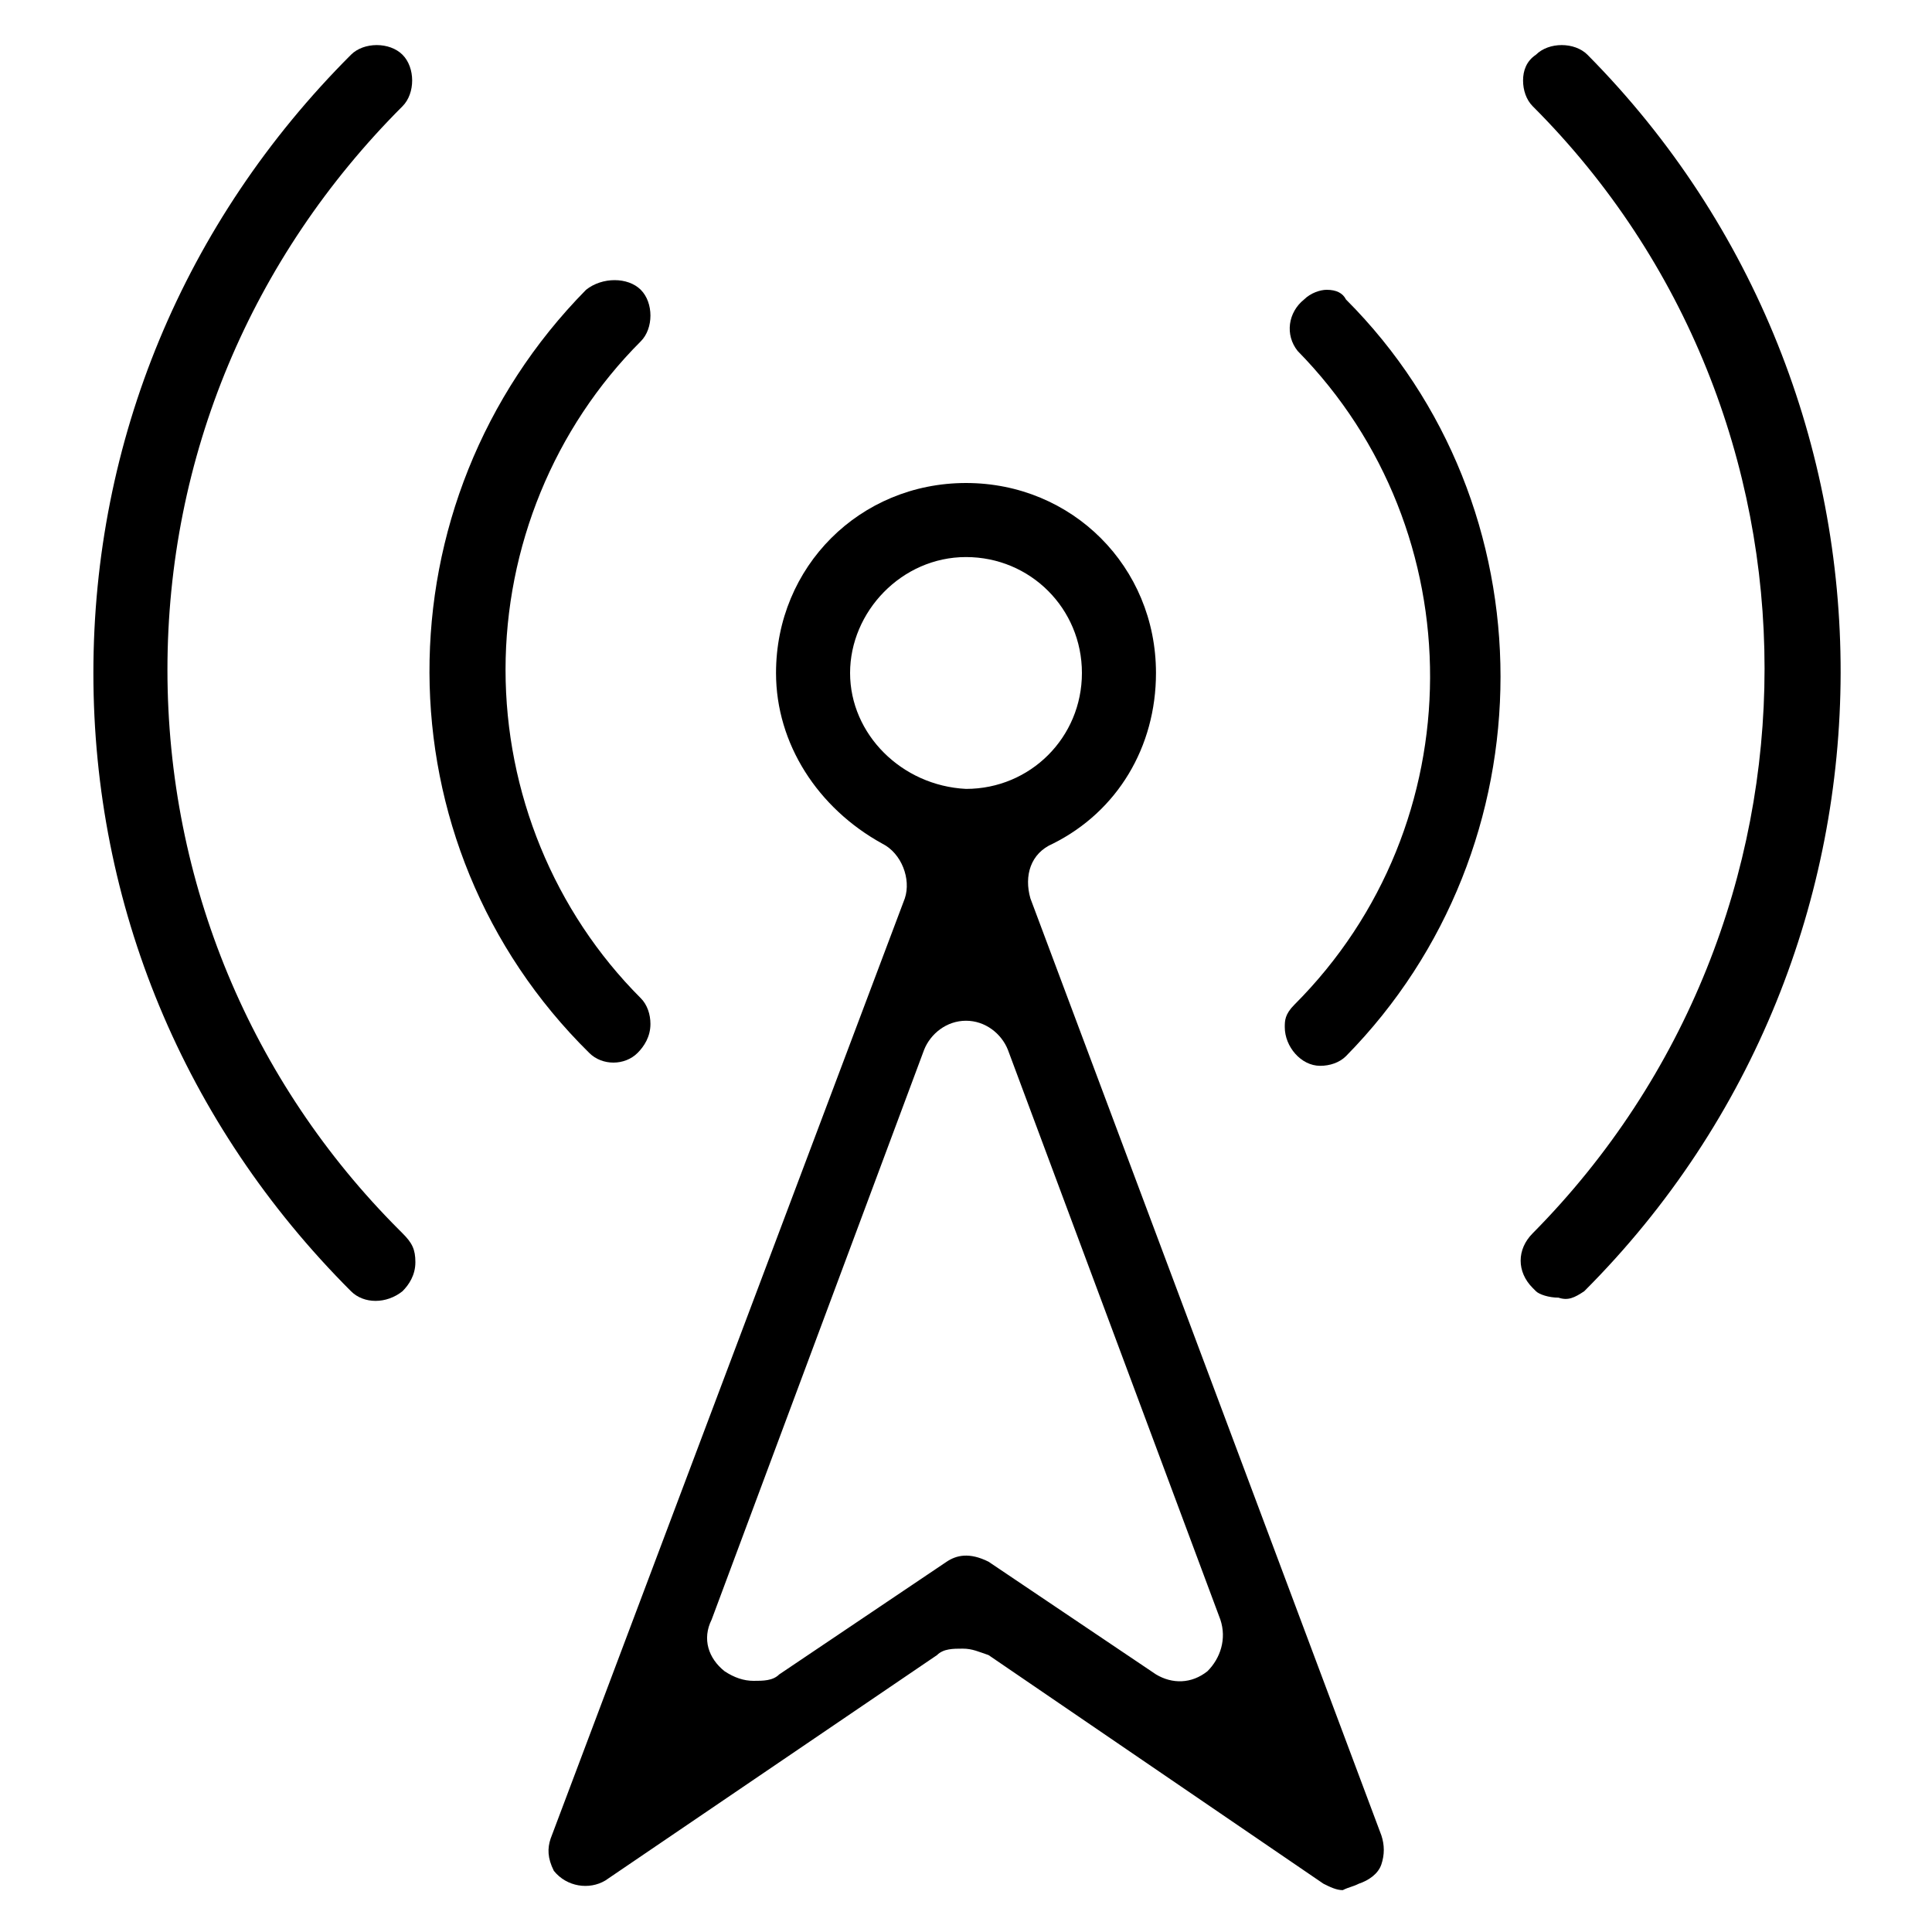
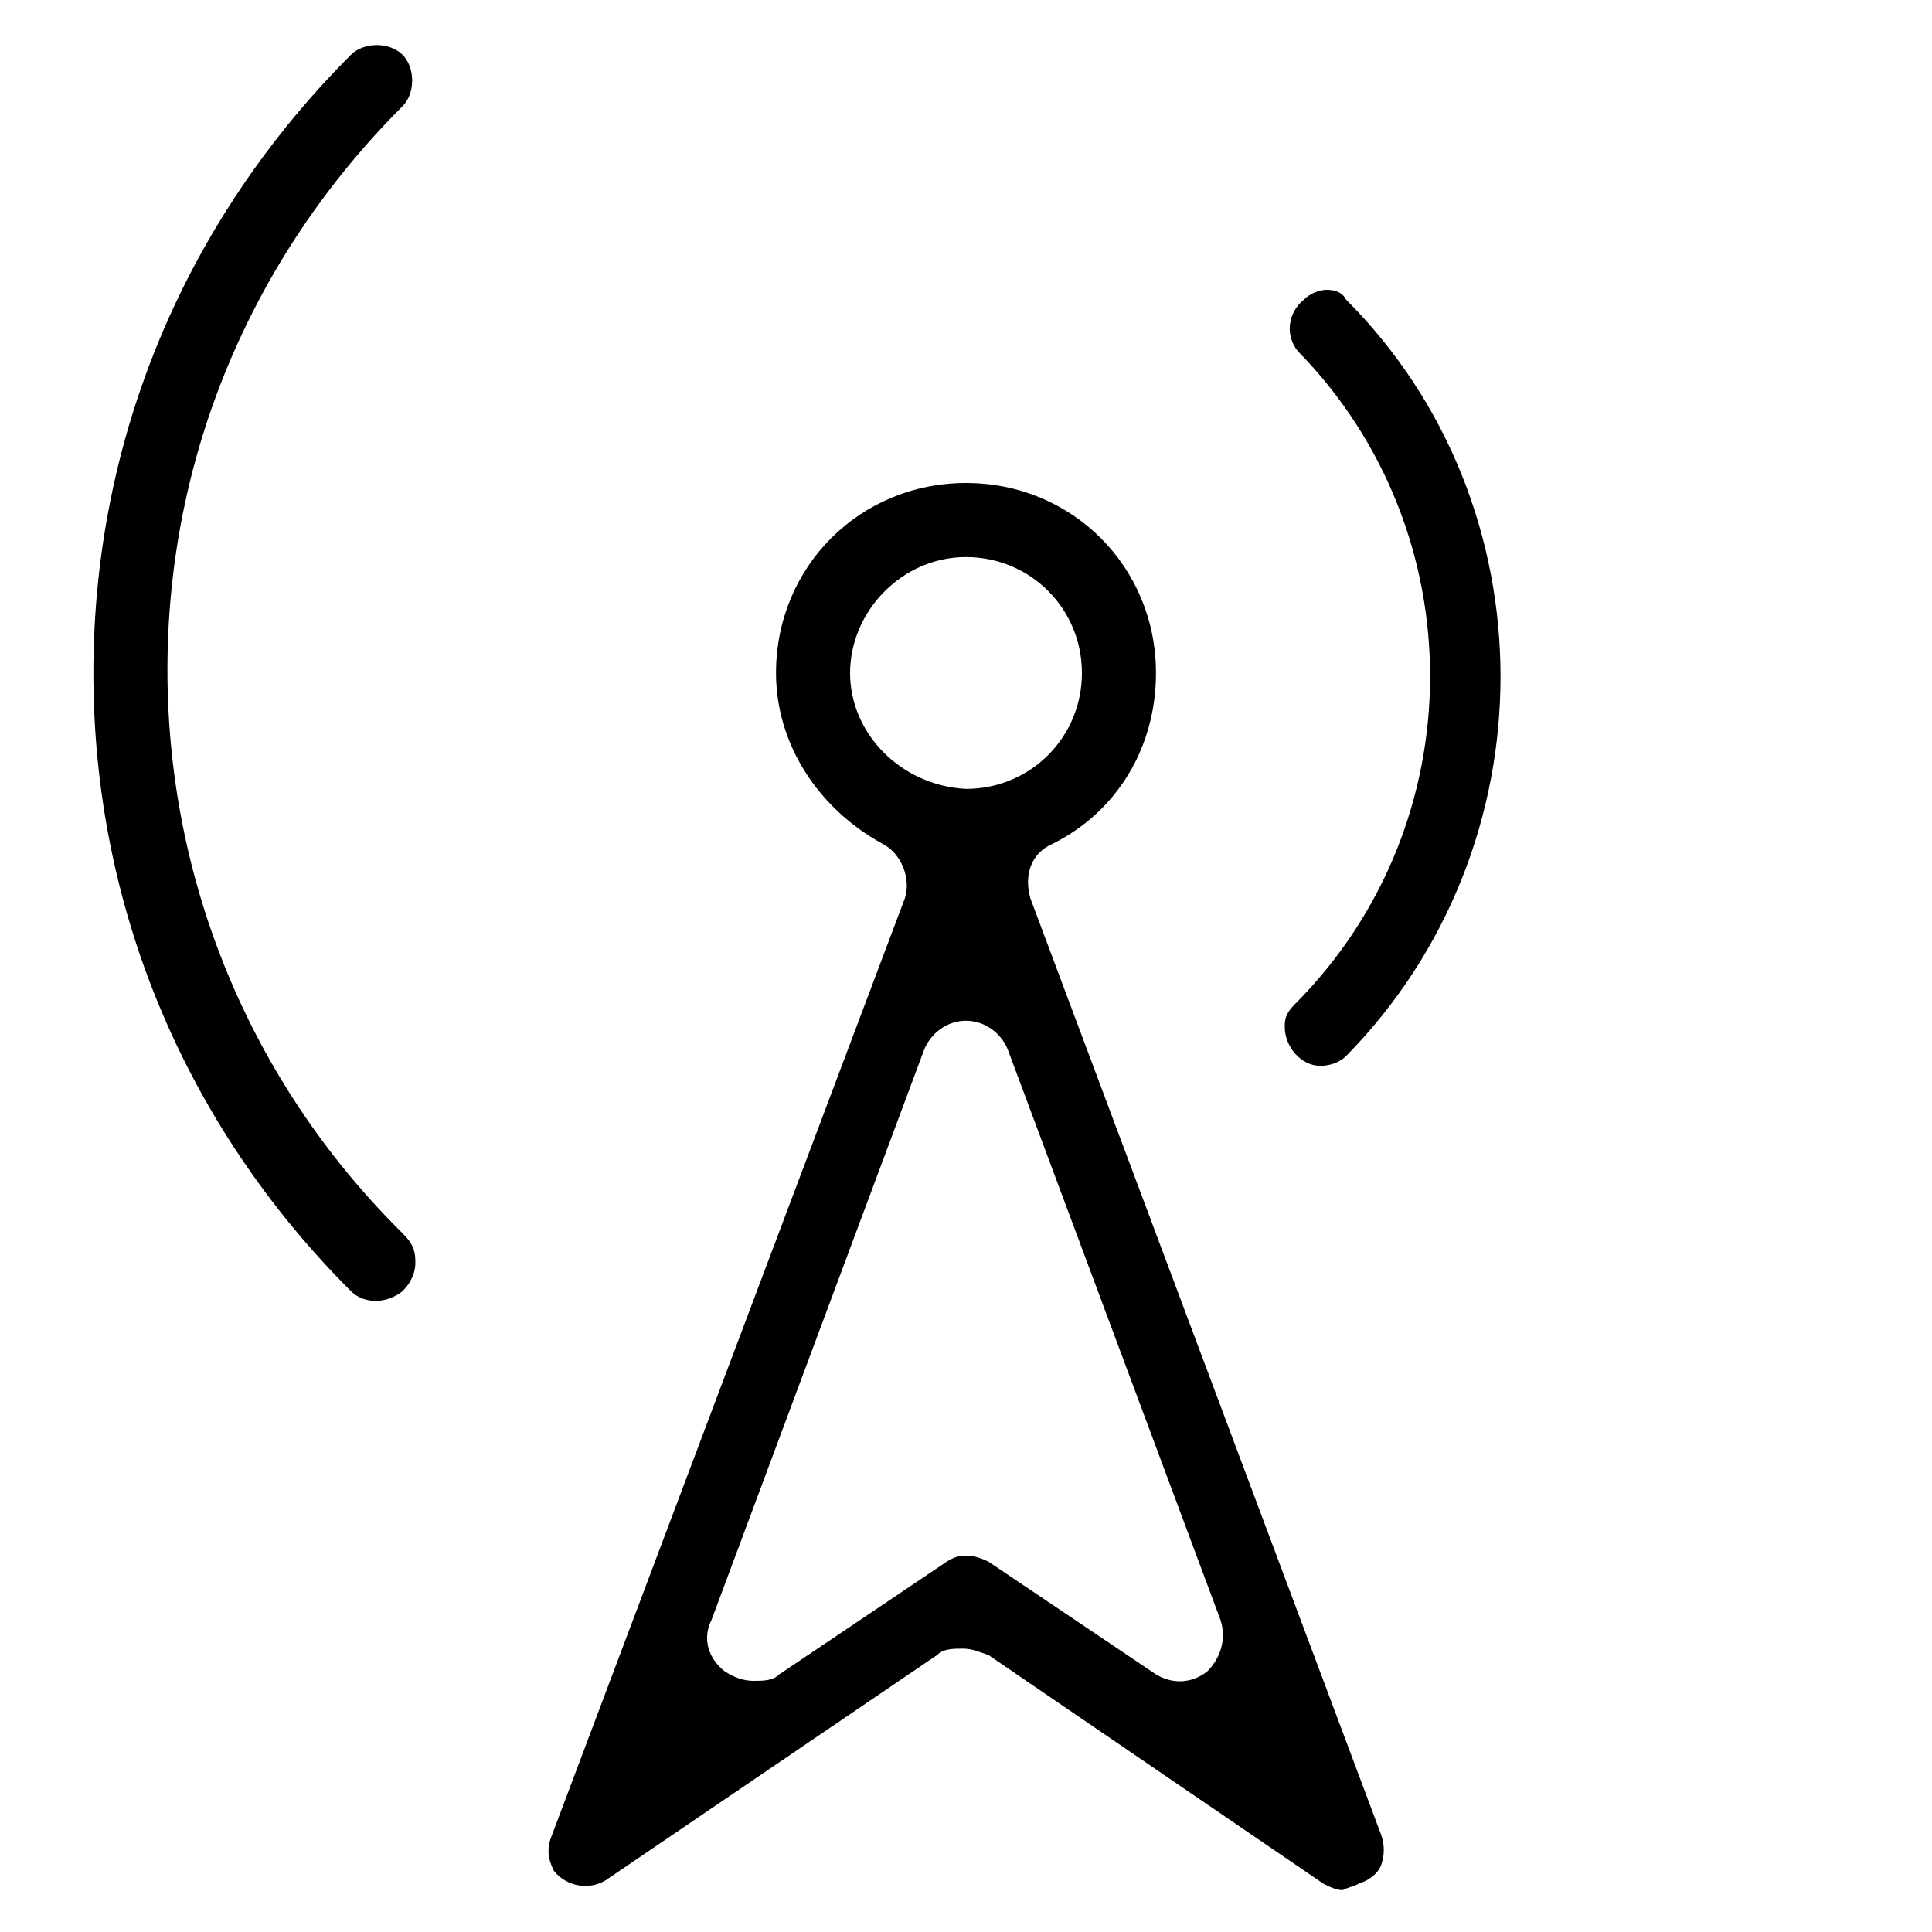
<svg xmlns="http://www.w3.org/2000/svg" version="1.1" id="Livello_1" x="0px" y="0px" viewBox="0 0 60 60" style="enable-background:new 0 0 60 60;" xml:space="preserve">
  <style type="text/css">
	.st0{stroke:#000000;stroke-width:0.25;stroke-miterlimit:10;}
	.st1{stroke:#FFFFFF;stroke-miterlimit:10;}
</style>
  <g>
    <path d="M42.2,58.5L42.2,58.5c0.3-0.1,0.6-0.3,0.7-0.6c0.1-0.3,0.1-0.6,0-0.9L32,27.9c-0.2-0.7,0-1.4,0.7-1.7c2-1,3.2-3,3.2-5.3   c0-3.3-2.6-5.9-5.9-5.9c-3.3,0-5.9,2.6-5.9,5.9c0,2.2,1.3,4.2,3.3,5.3c0.6,0.3,0.9,1.1,0.7,1.7L17.1,57.1c-0.1,0.3-0.1,0.6,0.1,1   c0.4,0.5,1.1,0.6,1.6,0.3l10.3-7c0.2-0.2,0.5-0.2,0.8-0.2c0.3,0,0.5,0.1,0.8,0.2l10.4,7.1c0.2,0.1,0.4,0.2,0.6,0.2   C41.9,58.6,42,58.6,42.2,58.5z M26.4,20.9c0-1.9,1.6-3.6,3.6-3.6c2,0,3.6,1.6,3.6,3.6s-1.6,3.6-3.6,3.6   C28,24.4,26.4,22.8,26.4,20.9z M37.5,51.9L37.5,51.9c-0.5,0.4-1.1,0.4-1.6,0.1l-5.2-3.5c-0.6-0.3-1-0.2-1.3,0L24.2,52   c-0.2,0.2-0.5,0.2-0.8,0.2c-0.3,0-0.6-0.1-0.9-0.3c-0.5-0.4-0.7-1-0.4-1.6l6.6-17.7c0.2-0.5,0.7-0.9,1.3-0.9c0.6,0,1.1,0.4,1.3,0.9   l6.6,17.7C38.1,50.9,37.9,51.5,37.5,51.9z" />
-     <path d="M10.9,40.1c0.4,0.4,1.1,0.4,1.6,0c0.2-0.2,0.4-0.5,0.4-0.9s-0.1-0.6-0.4-0.9l-0.1-0.1c-4.6-4.6-7.2-10.8-7.2-17.4   c0-6.6,2.6-12.8,7.3-17.5c0.2-0.2,0.3-0.5,0.3-0.8c0-0.3-0.1-0.6-0.3-0.8c-0.2-0.2-0.5-0.3-0.8-0.3s-0.6,0.1-0.8,0.3   c-5.2,5.2-8,12-8,19.2C2.9,28.1,5.7,34.9,10.9,40.1z" />
-     <path d="M49.2,40.1c10.6-10.6,10.6-27.8,0.1-38.4c-0.2-0.2-0.5-0.3-0.8-0.3c-0.3,0-0.6,0.1-0.8,0.3c-0.3,0.2-0.4,0.5-0.4,0.8   c0,0.3,0.1,0.6,0.3,0.8c9.6,9.6,9.6,25.3,0,35c-0.5,0.5-0.5,1.2,0,1.7l0.1,0.1c0.1,0.1,0.4,0.2,0.7,0.2   C48.7,40.4,48.9,40.3,49.2,40.1z" />
-     <path d="M19.8,32.7c0.2-0.2,0.4-0.5,0.4-0.9c0-0.3-0.1-0.6-0.3-0.8c-2.7-2.7-4.2-6.4-4.2-10.2c0-3.8,1.5-7.5,4.2-10.2   c0.2-0.2,0.3-0.5,0.3-0.8c0-0.3-0.1-0.6-0.3-0.8c-0.4-0.4-1.2-0.4-1.7,0c-6.5,6.6-6.5,17.2,0.1,23.7l0,0   C18.7,33.1,19.4,33.1,19.8,32.7z" />
+     <path d="M10.9,40.1c0.4,0.4,1.1,0.4,1.6,0c0.2-0.2,0.4-0.5,0.4-0.9s-0.1-0.6-0.4-0.9l-0.1-0.1c-4.6-4.6-7.2-10.8-7.2-17.4   c0-6.6,2.6-12.8,7.3-17.5c0.2-0.2,0.3-0.5,0.3-0.8c0-0.3-0.1-0.6-0.3-0.8c-0.2-0.2-0.5-0.3-0.8-0.3s-0.6,0.1-0.8,0.3   c-5.2,5.2-8,12-8,19.2C2.9,28.1,5.7,34.9,10.9,40.1" />
    <path d="M41,33.1c0.3,0,0.6-0.1,0.8-0.3c6.4-6.5,6.4-17.1,0-23.5C41.7,9.1,41.5,9,41.2,9c-0.2,0-0.5,0.1-0.7,0.3l0,0   c-0.5,0.4-0.6,1.1-0.2,1.6c5.5,5.6,5.5,14.7-0.1,20.3c-0.3,0.3-0.3,0.5-0.3,0.7C39.9,32.5,40.4,33.1,41,33.1z" />
  </g>
</svg>